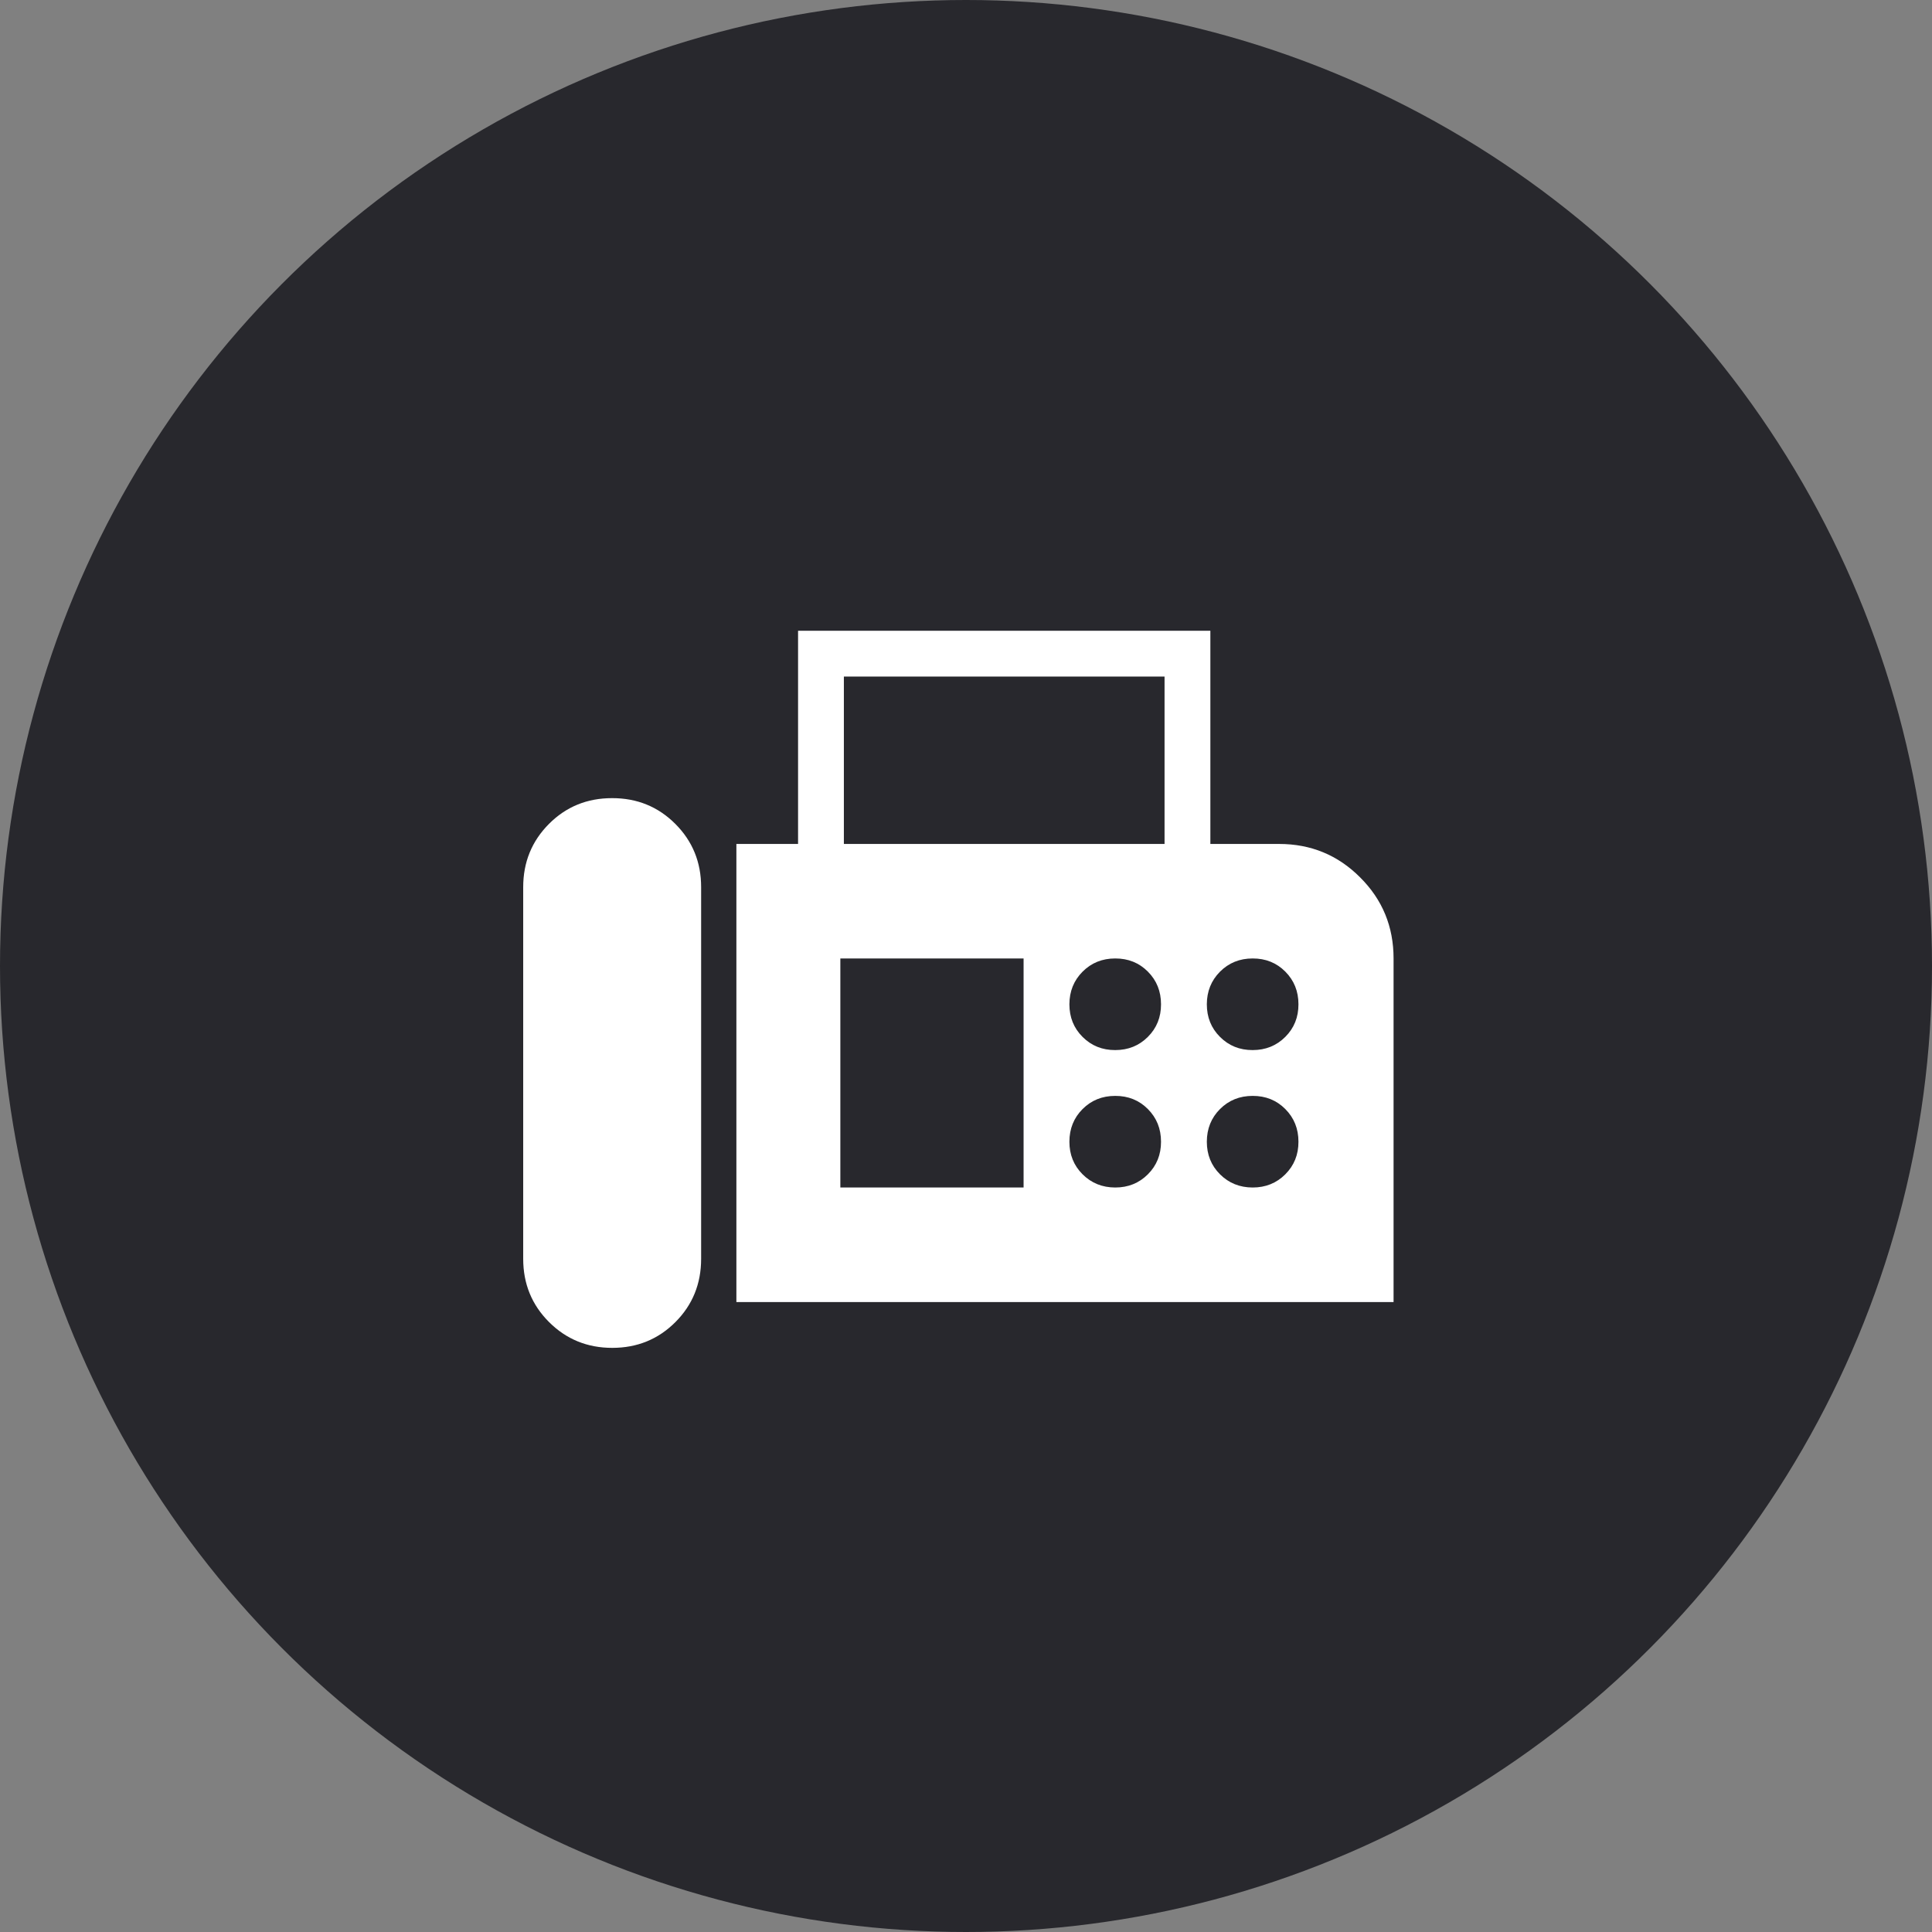
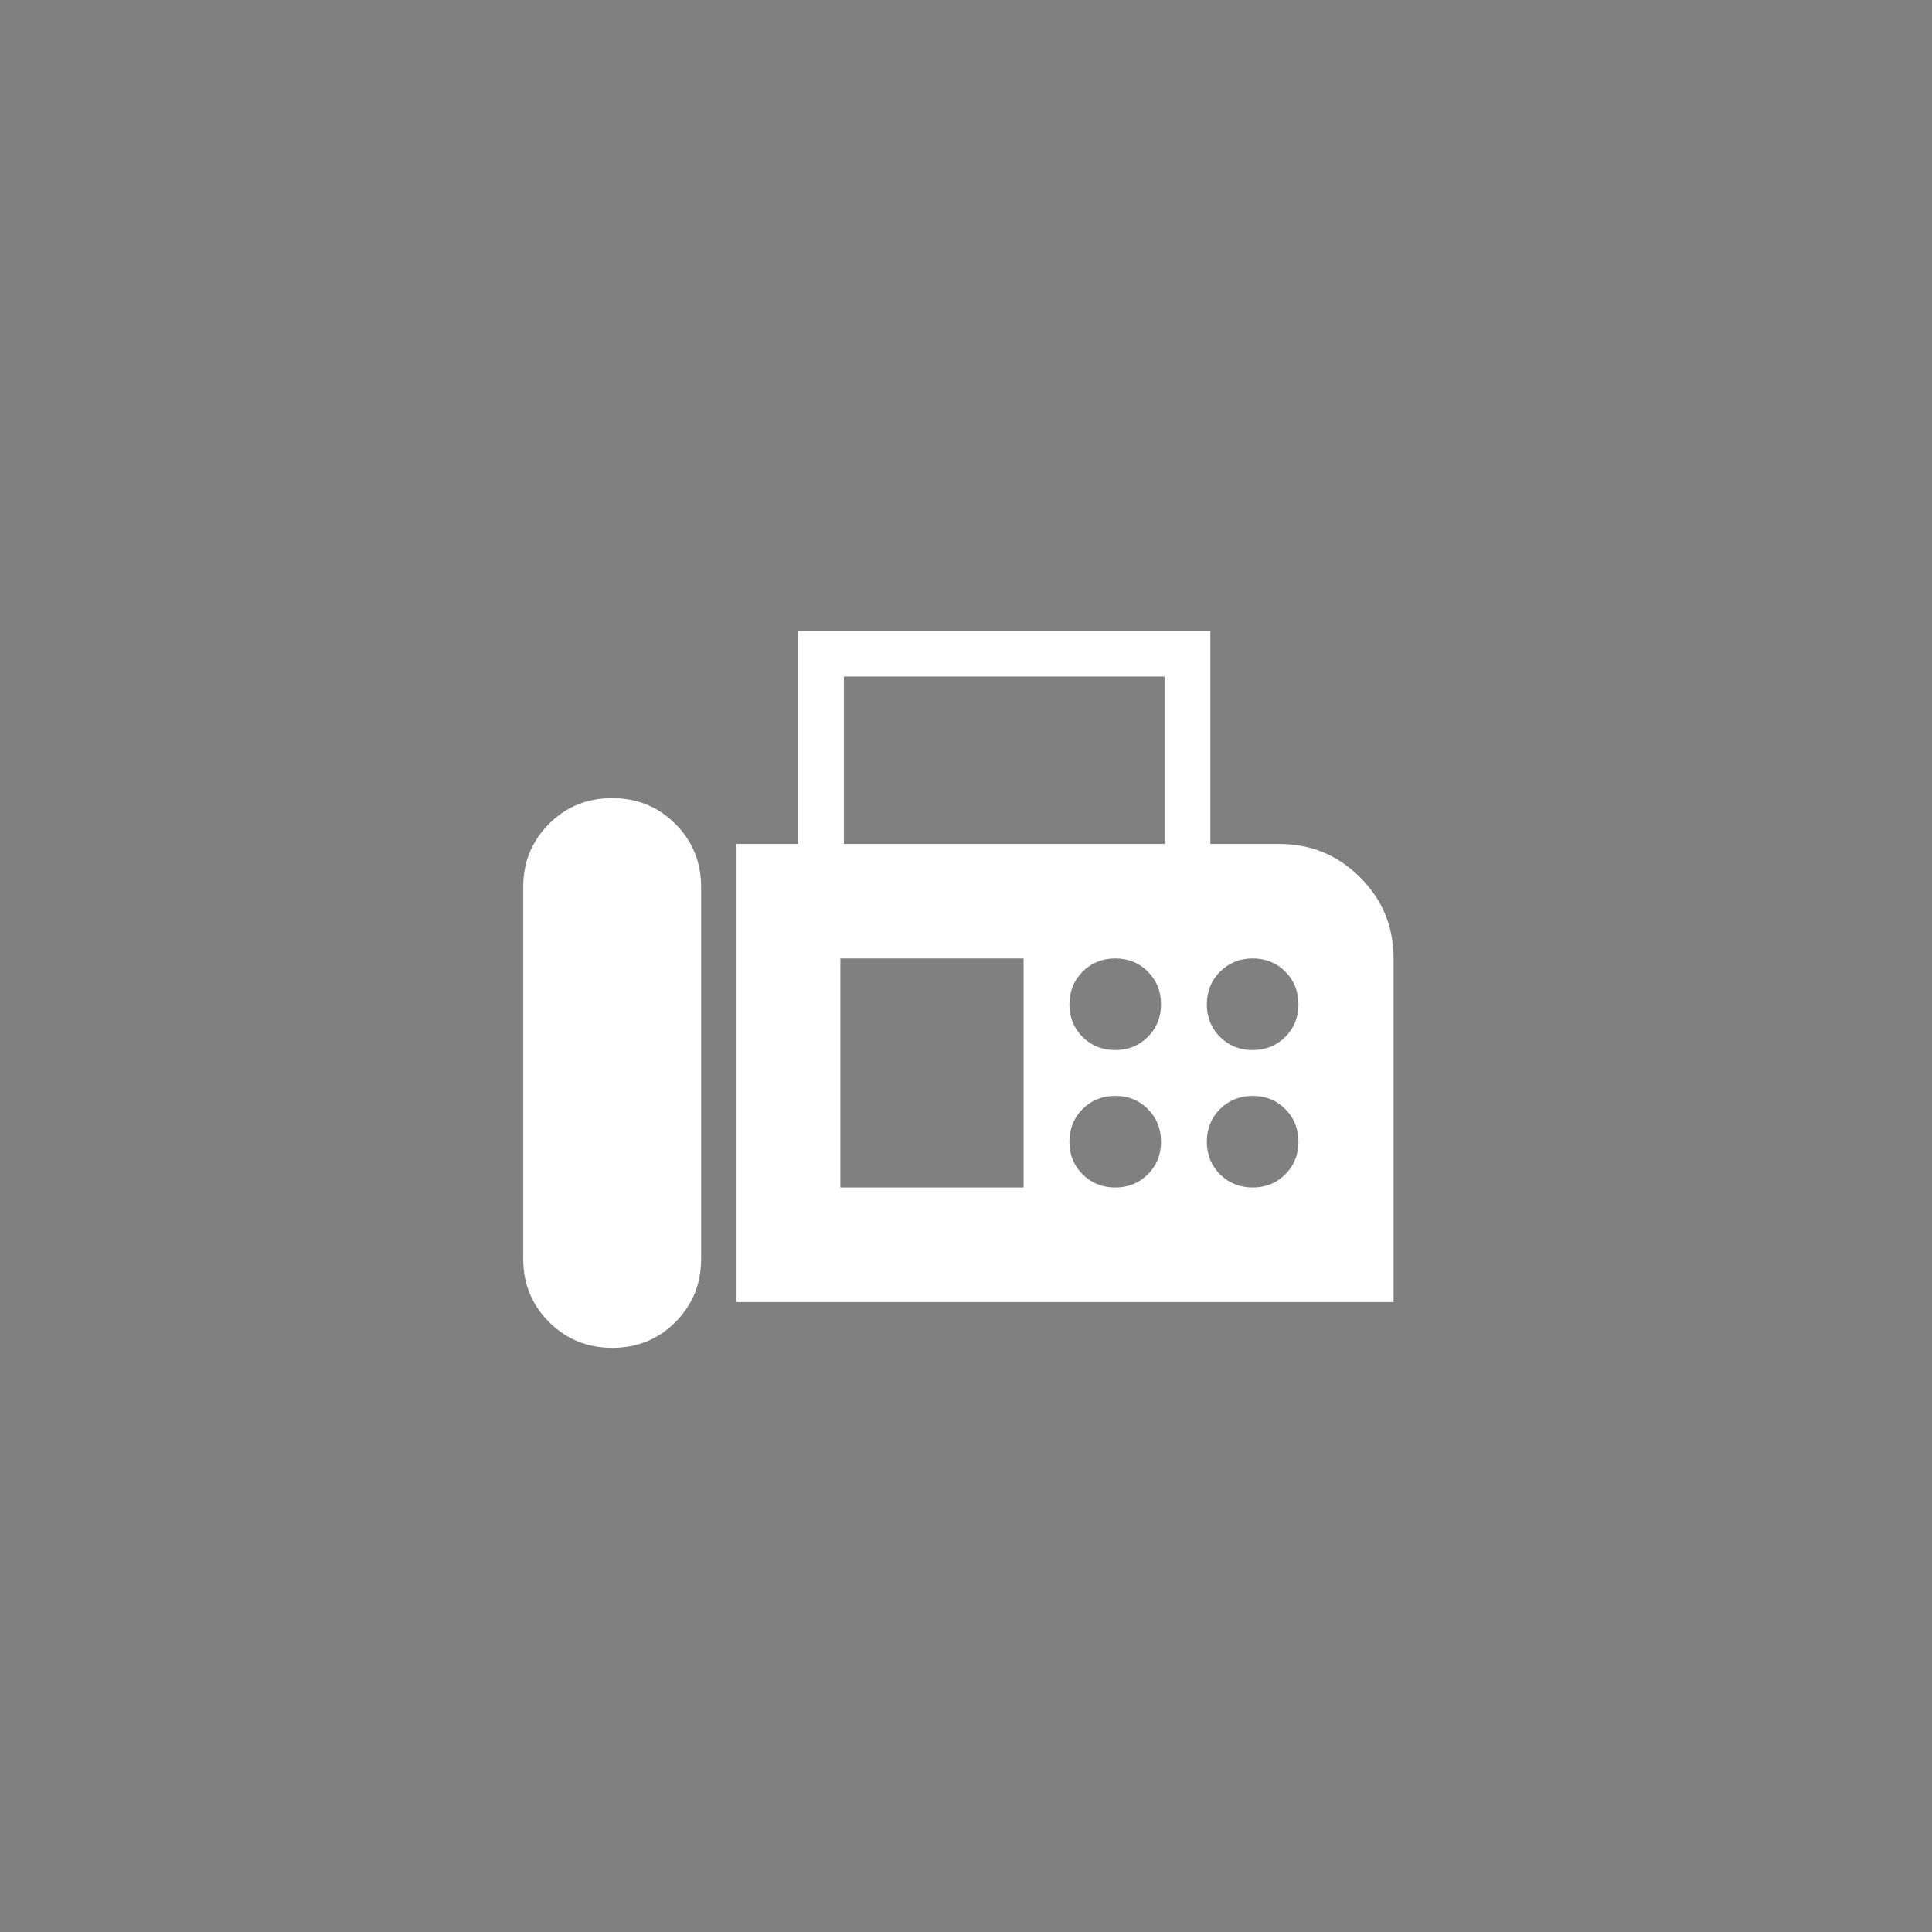
<svg xmlns="http://www.w3.org/2000/svg" width="52" height="52" viewBox="0 0 52 52" fill="none">
  <rect x="0" y="0" width="52" height="52" fill="#808080" stroke="none" />
-   <circle cx="26" cy="26" r="26" fill="#28282D" />
  <path d="M19.82 35.045V22.715H21.48V16.977H32.577V22.715H34.426C35.283 22.715 36.01 23.015 36.608 23.615C37.209 24.213 37.508 24.941 37.508 25.797V35.045H19.82ZM16.479 36.278C17.151 36.278 17.718 36.046 18.18 35.583C18.641 35.12 18.871 34.553 18.871 33.882V23.876C18.871 23.206 18.64 22.64 18.177 22.176C17.714 21.712 17.146 21.481 16.474 21.482C15.802 21.482 15.236 21.713 14.775 22.176C14.313 22.64 14.082 23.207 14.082 23.878V33.883C14.082 34.553 14.314 35.12 14.777 35.583C15.241 36.046 15.808 36.278 16.479 36.278ZM22.713 22.715H31.344V18.209H22.713V22.715ZM30.016 28.263C30.365 28.263 30.658 28.145 30.895 27.908C31.132 27.671 31.25 27.379 31.249 27.03C31.249 26.681 31.131 26.388 30.895 26.151C30.659 25.914 30.366 25.796 30.016 25.797C29.666 25.797 29.374 25.916 29.138 26.152C28.902 26.389 28.784 26.682 28.783 27.03C28.783 27.38 28.901 27.673 29.138 27.909C29.375 28.146 29.667 28.264 30.016 28.263ZM33.715 28.263C34.064 28.263 34.357 28.145 34.594 27.908C34.831 27.671 34.949 27.379 34.948 27.03C34.948 26.681 34.83 26.388 34.594 26.151C34.358 25.914 34.065 25.796 33.715 25.797C33.365 25.797 33.073 25.916 32.837 26.152C32.601 26.389 32.483 26.682 32.482 27.03C32.482 27.38 32.6 27.673 32.837 27.909C33.074 28.146 33.366 28.264 33.715 28.263ZM30.016 31.962C30.365 31.962 30.658 31.844 30.895 31.607C31.132 31.37 31.25 31.078 31.249 30.729C31.249 30.38 31.131 30.087 30.895 29.85C30.659 29.613 30.366 29.495 30.016 29.496C29.666 29.496 29.374 29.614 29.138 29.85C28.902 30.086 28.784 30.379 28.783 30.729C28.783 31.078 28.901 31.371 29.138 31.607C29.375 31.843 29.667 31.961 30.016 31.962ZM33.715 31.962C34.064 31.962 34.357 31.844 34.594 31.607C34.831 31.37 34.949 31.078 34.948 30.729C34.948 30.38 34.83 30.087 34.594 29.85C34.358 29.613 34.065 29.495 33.715 29.496C33.365 29.496 33.073 29.614 32.837 29.85C32.601 30.086 32.483 30.379 32.482 30.729C32.482 31.078 32.6 31.371 32.837 31.607C33.074 31.843 33.366 31.961 33.715 31.962ZM22.618 31.962H27.55V25.797H22.618V31.962Z" fill="white" />
</svg>